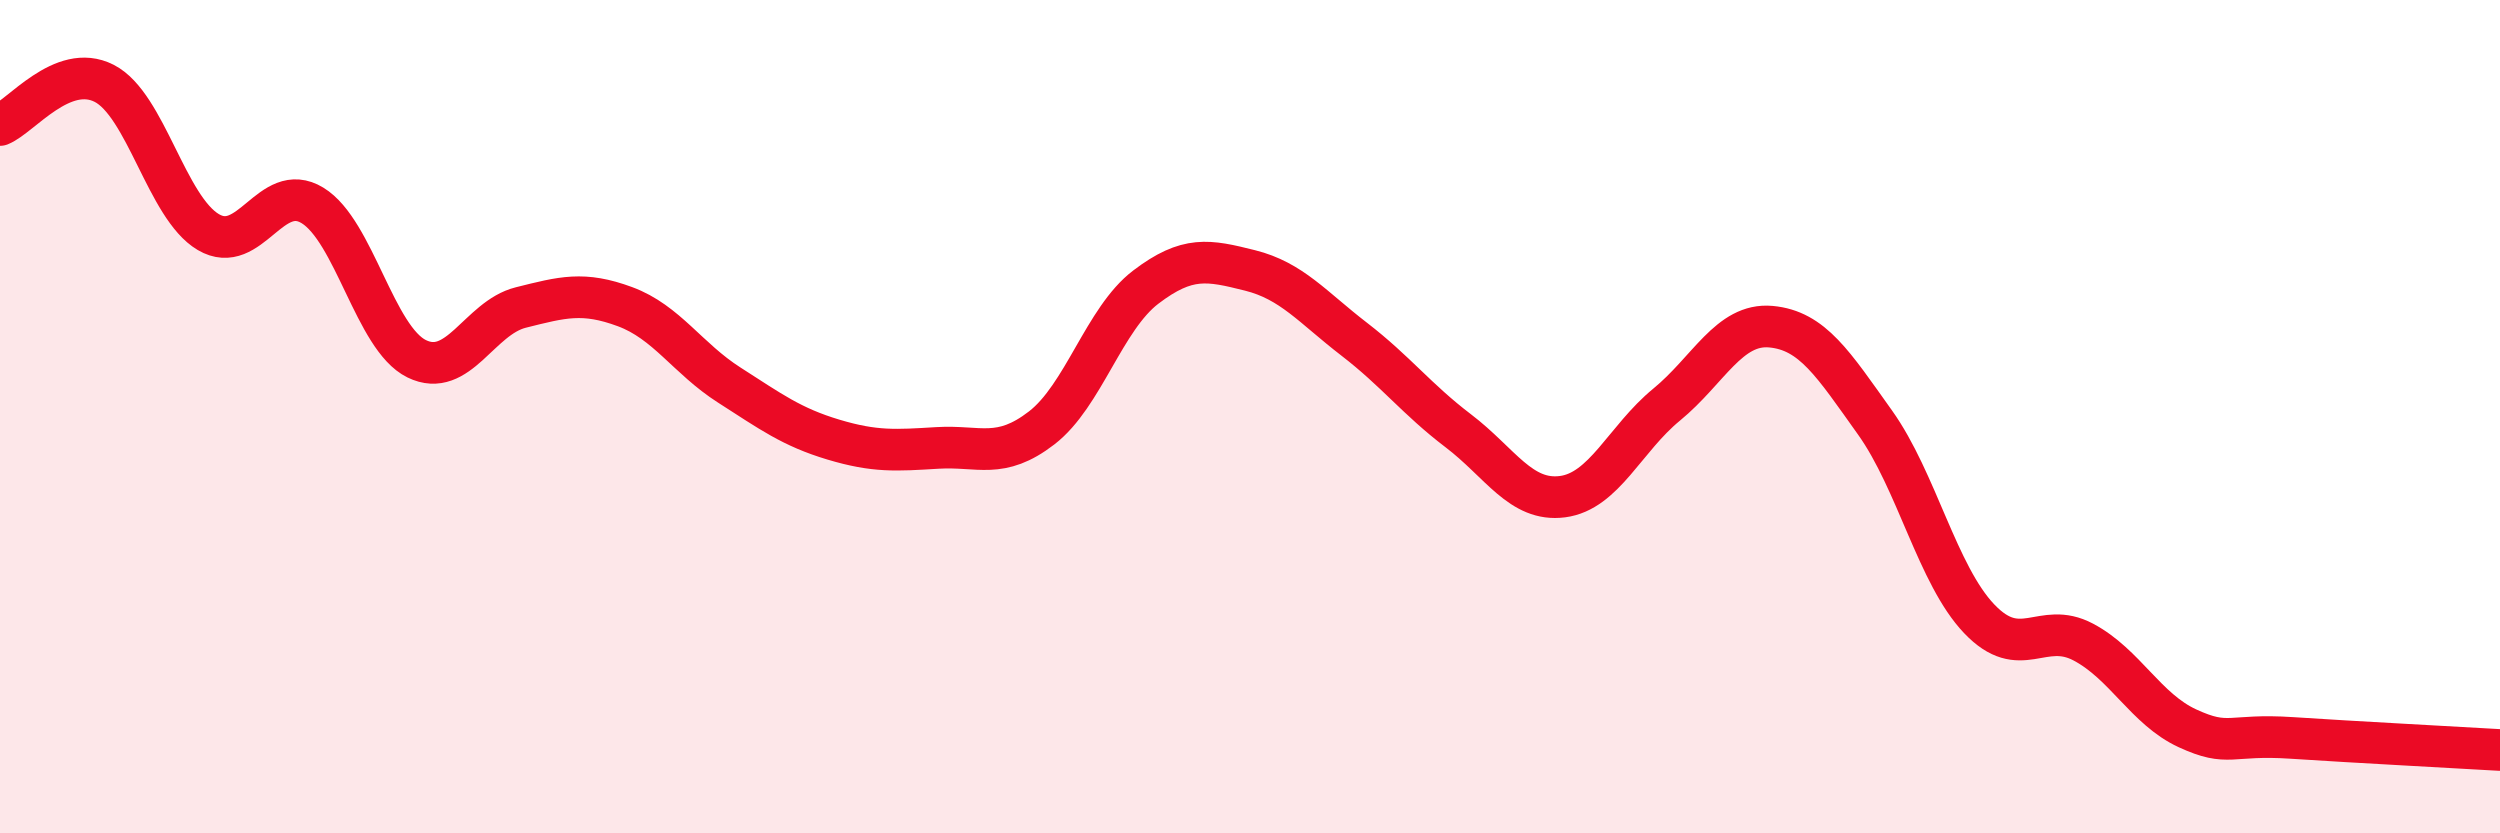
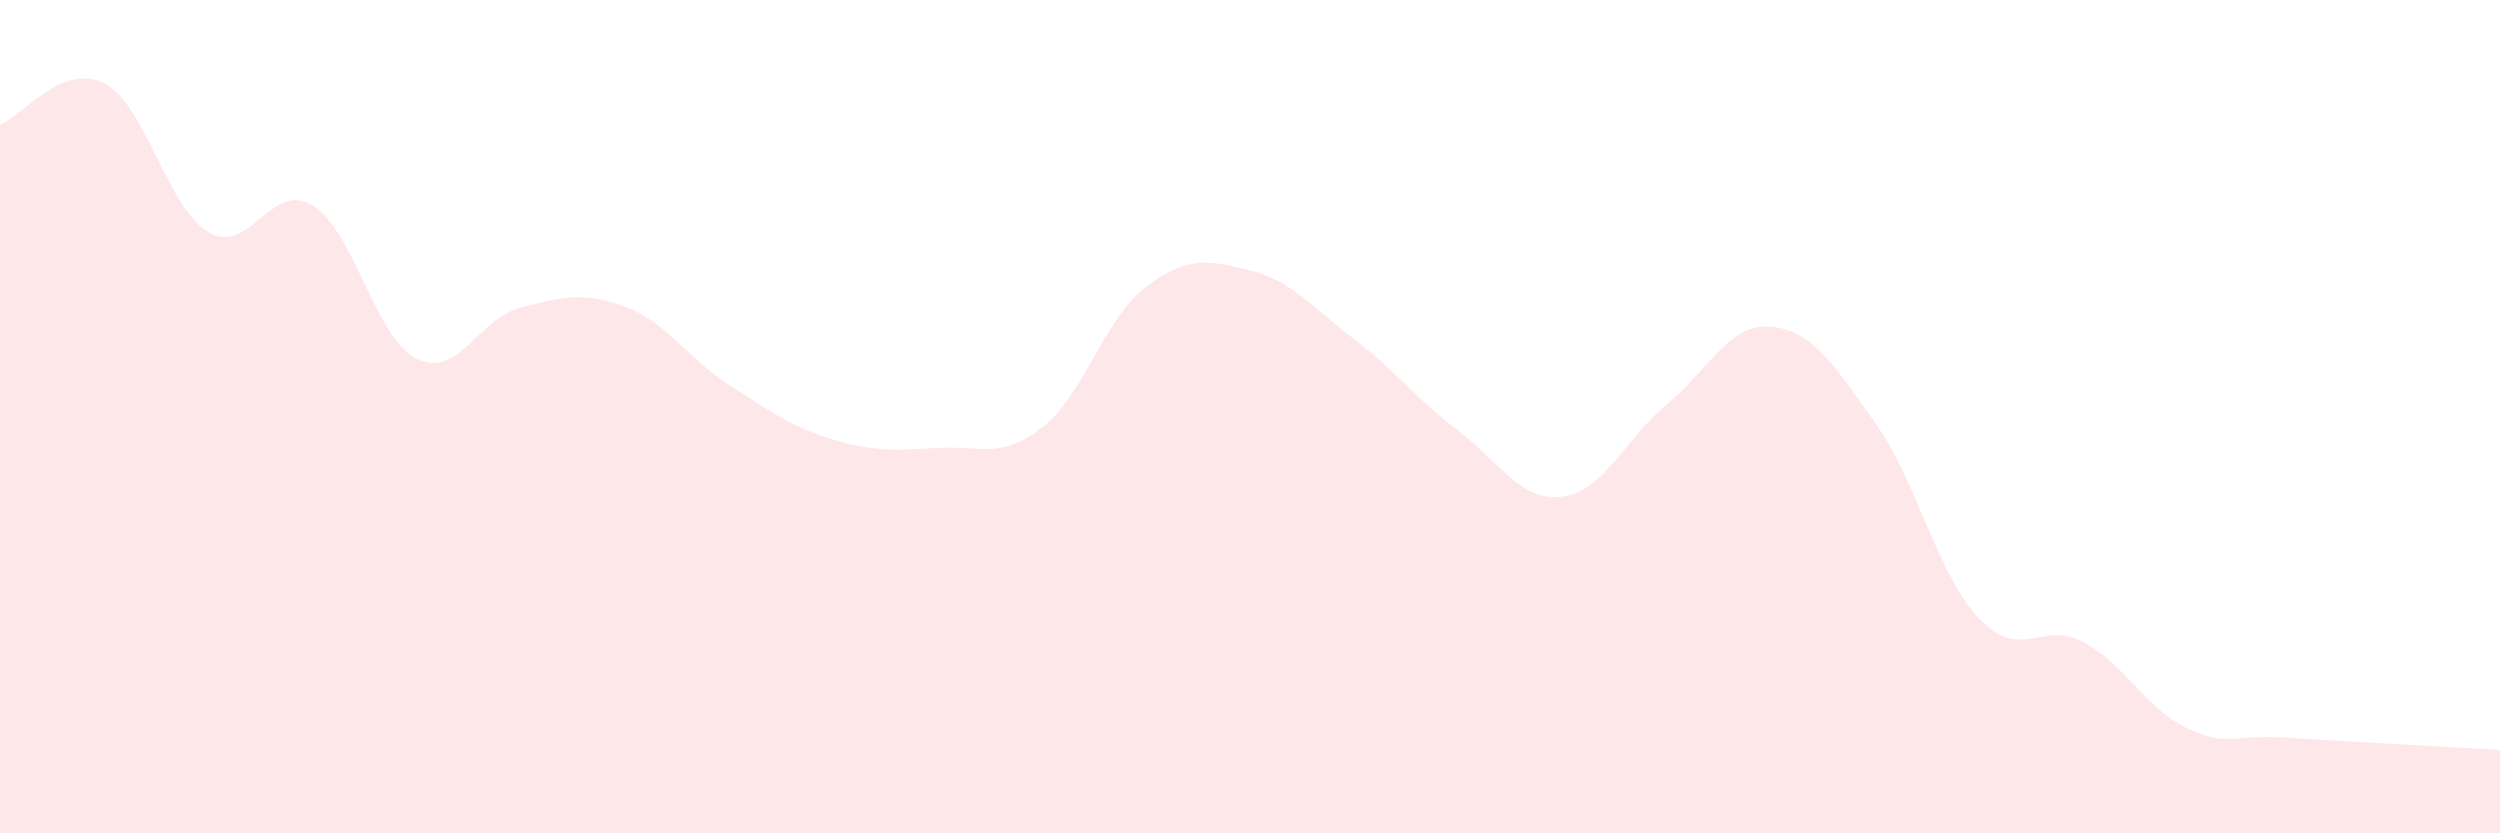
<svg xmlns="http://www.w3.org/2000/svg" width="60" height="20" viewBox="0 0 60 20">
  <path d="M 0,3 C 0.5,2.8 1.5,1.49 2.5,2 C 3.5,2.51 4,4.98 5,5.57 C 6,6.16 6.5,4.32 7.5,4.93 C 8.5,5.54 9,8.12 10,8.61 C 11,9.1 11.5,7.63 12.5,7.38 C 13.5,7.13 14,6.99 15,7.36 C 16,7.73 16.5,8.6 17.5,9.24 C 18.5,9.88 19,10.25 20,10.55 C 21,10.85 21.5,10.81 22.5,10.75 C 23.5,10.69 24,11.04 25,10.27 C 26,9.5 26.5,7.65 27.5,6.89 C 28.5,6.13 29,6.24 30,6.49 C 31,6.74 31.5,7.37 32.5,8.14 C 33.5,8.91 34,9.58 35,10.34 C 36,11.1 36.5,12.05 37.5,11.92 C 38.5,11.79 39,10.53 40,9.71 C 41,8.89 41.5,7.75 42.5,7.84 C 43.5,7.93 44,8.74 45,10.14 C 46,11.54 46.5,13.8 47.5,14.85 C 48.5,15.9 49,14.88 50,15.41 C 51,15.94 51.5,17.02 52.5,17.48 C 53.5,17.94 53.5,17.61 55,17.71 C 56.5,17.81 59,17.94 60,18L60 20L0 20Z" fill="#EB0A25" opacity="0.1" stroke-linecap="round" stroke-linejoin="round" />
-   <path d="M 0,3 C 0.5,2.8 1.5,1.49 2.5,2 C 3.5,2.51 4,4.98 5,5.57 C 6,6.16 6.5,4.32 7.5,4.93 C 8.5,5.54 9,8.12 10,8.61 C 11,9.1 11.5,7.63 12.5,7.38 C 13.5,7.13 14,6.99 15,7.36 C 16,7.73 16.5,8.6 17.5,9.24 C 18.5,9.88 19,10.25 20,10.55 C 21,10.85 21.5,10.81 22.5,10.75 C 23.5,10.69 24,11.04 25,10.27 C 26,9.5 26.5,7.65 27.5,6.89 C 28.5,6.13 29,6.24 30,6.49 C 31,6.74 31.5,7.37 32.5,8.14 C 33.5,8.91 34,9.58 35,10.34 C 36,11.1 36.5,12.05 37.5,11.92 C 38.5,11.79 39,10.53 40,9.71 C 41,8.89 41.5,7.75 42.5,7.84 C 43.5,7.93 44,8.74 45,10.14 C 46,11.54 46.5,13.8 47.5,14.85 C 48.5,15.9 49,14.88 50,15.41 C 51,15.94 51.5,17.02 52.5,17.48 C 53.5,17.94 53.5,17.61 55,17.71 C 56.5,17.81 59,17.94 60,18" stroke="#EB0A25" stroke-width="1" fill="none" stroke-linecap="round" stroke-linejoin="round" />
</svg>